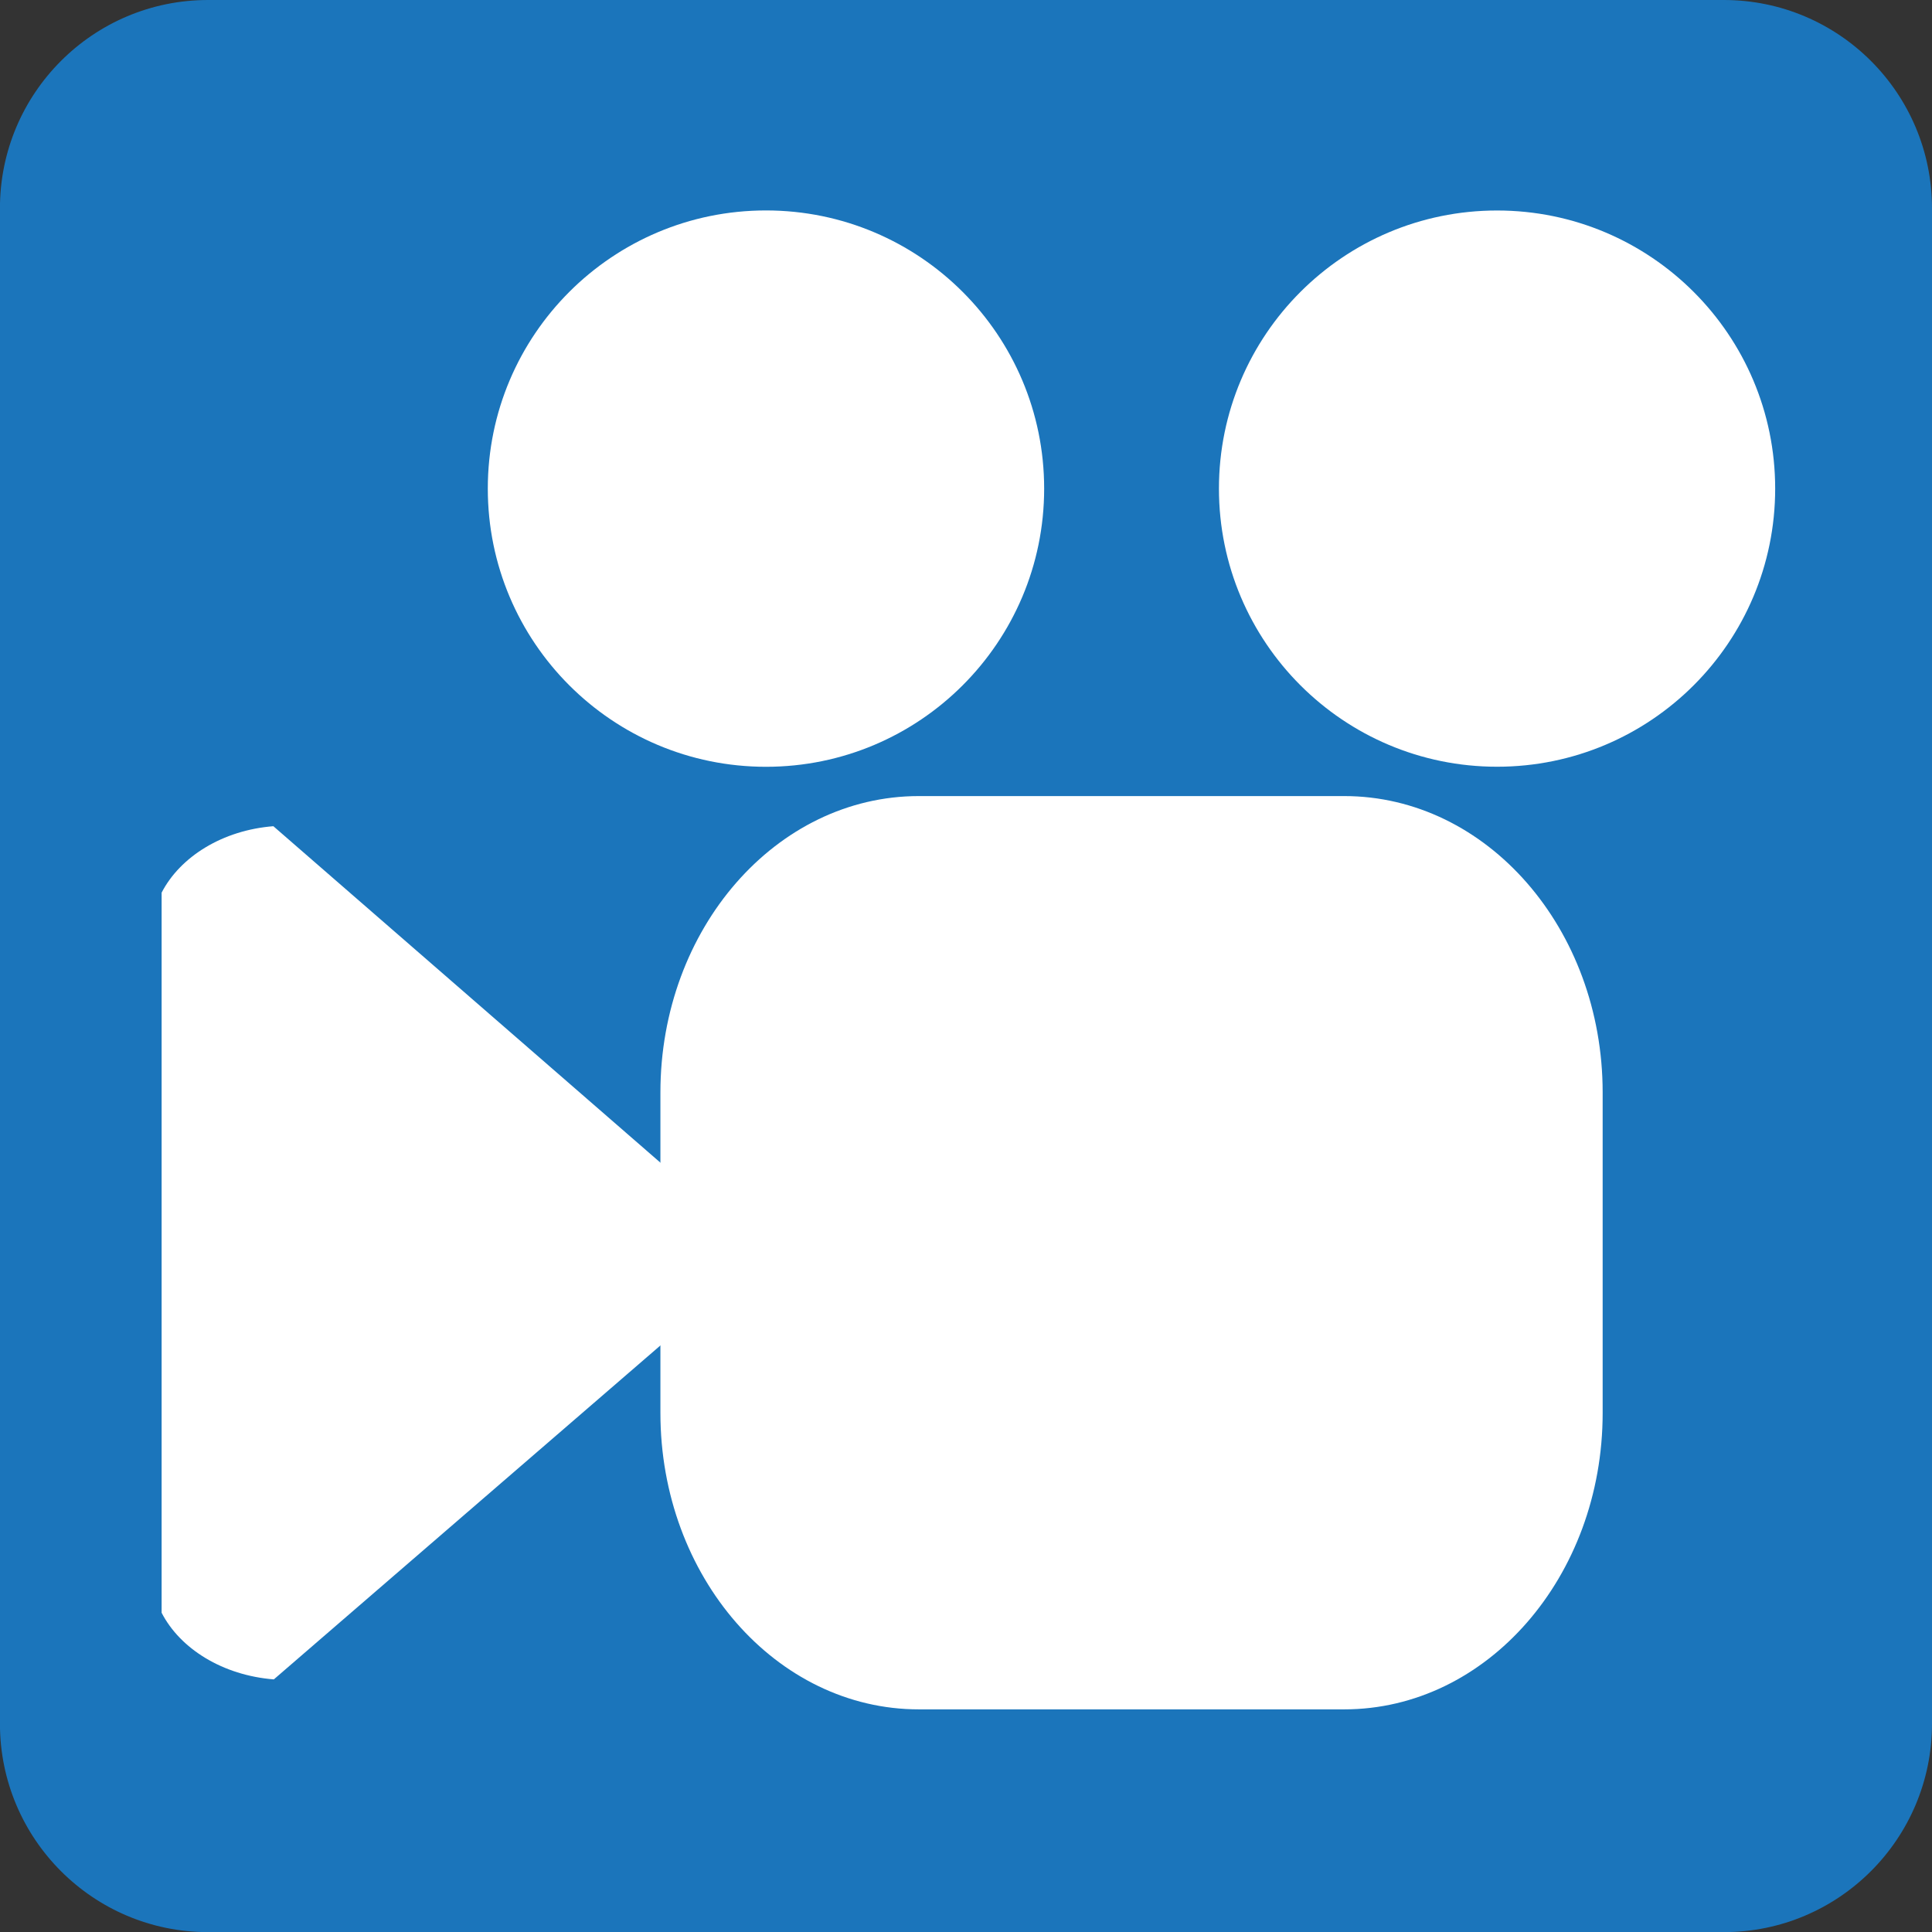
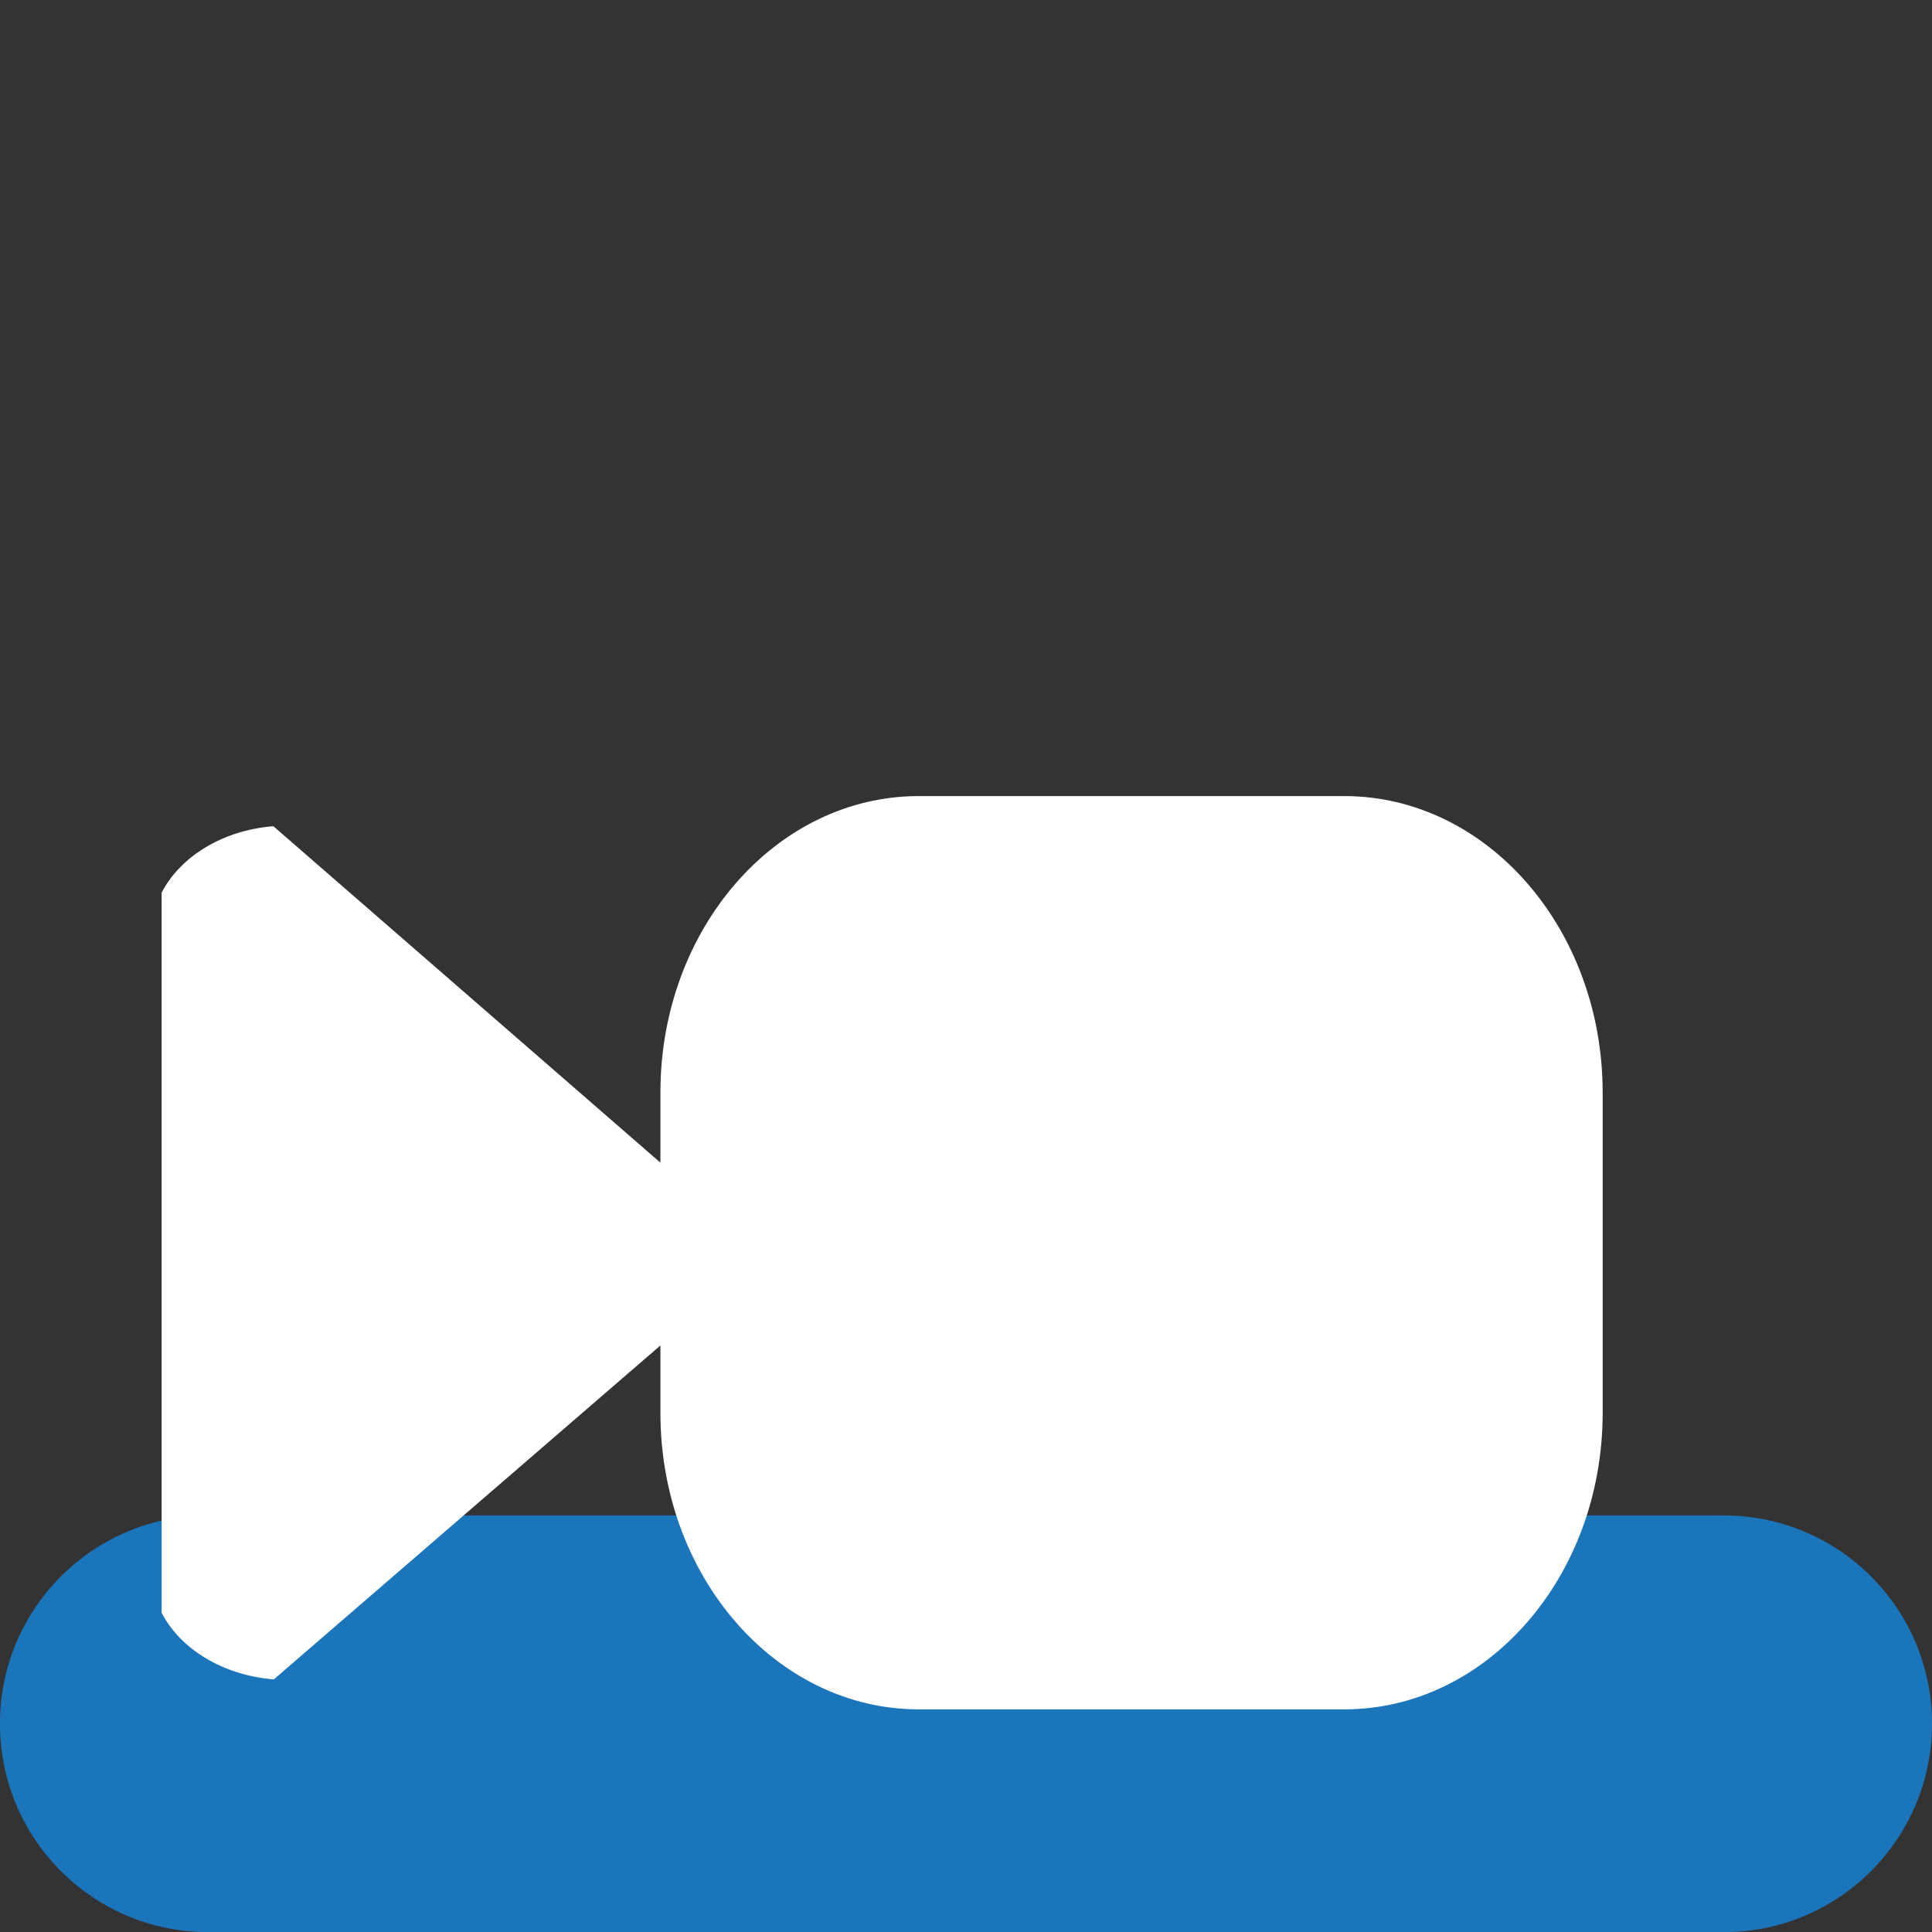
<svg xmlns="http://www.w3.org/2000/svg" enable-background="new 0 0 64 64" viewBox="0 0 64 64">
  <rect x="0" y="0" width="64" height="64" fill="#333333" stroke="none" />
-   <path d="m64 57.1c0 3.813-3.087 6.904-6.898 6.904h-50.21c-3.808 0-6.894-3.091-6.894-6.904v-50.2c0-3.81 3.086-6.9 6.894-6.9h50.21c3.811 0 6.898 3.09 6.898 6.9v50.2" fill="#1b75bb" />
+   <path d="m64 57.1c0 3.813-3.087 6.904-6.898 6.904h-50.21c-3.808 0-6.894-3.091-6.894-6.904c0-3.81 3.086-6.9 6.894-6.9h50.21c3.811 0 6.898 3.09 6.898 6.9v50.2" fill="#1b75bb" />
  <g fill="#fff">
    <path d="m9.06 27.369c-1.686.131-3.091 1.01-3.706 2.201v23.855c.617 1.198 2.028 2.073 3.717 2.207l16.3-14.08-16.311-14.179" />
    <path d="m53.09 46.806c0 5.424-3.835 9.819-8.562 9.819h-14.09c-4.726 0-8.561-4.396-8.561-9.819v-10.616c0-5.424 3.835-9.819 8.561-9.819h14.09c4.727 0 8.562 4.396 8.562 9.819v10.616" />
-     <circle r="9.215" cy="16.186" cx="25.374" />
-     <circle r="9.213" cy="16.186" cx="49.592" />
  </g>
</svg>